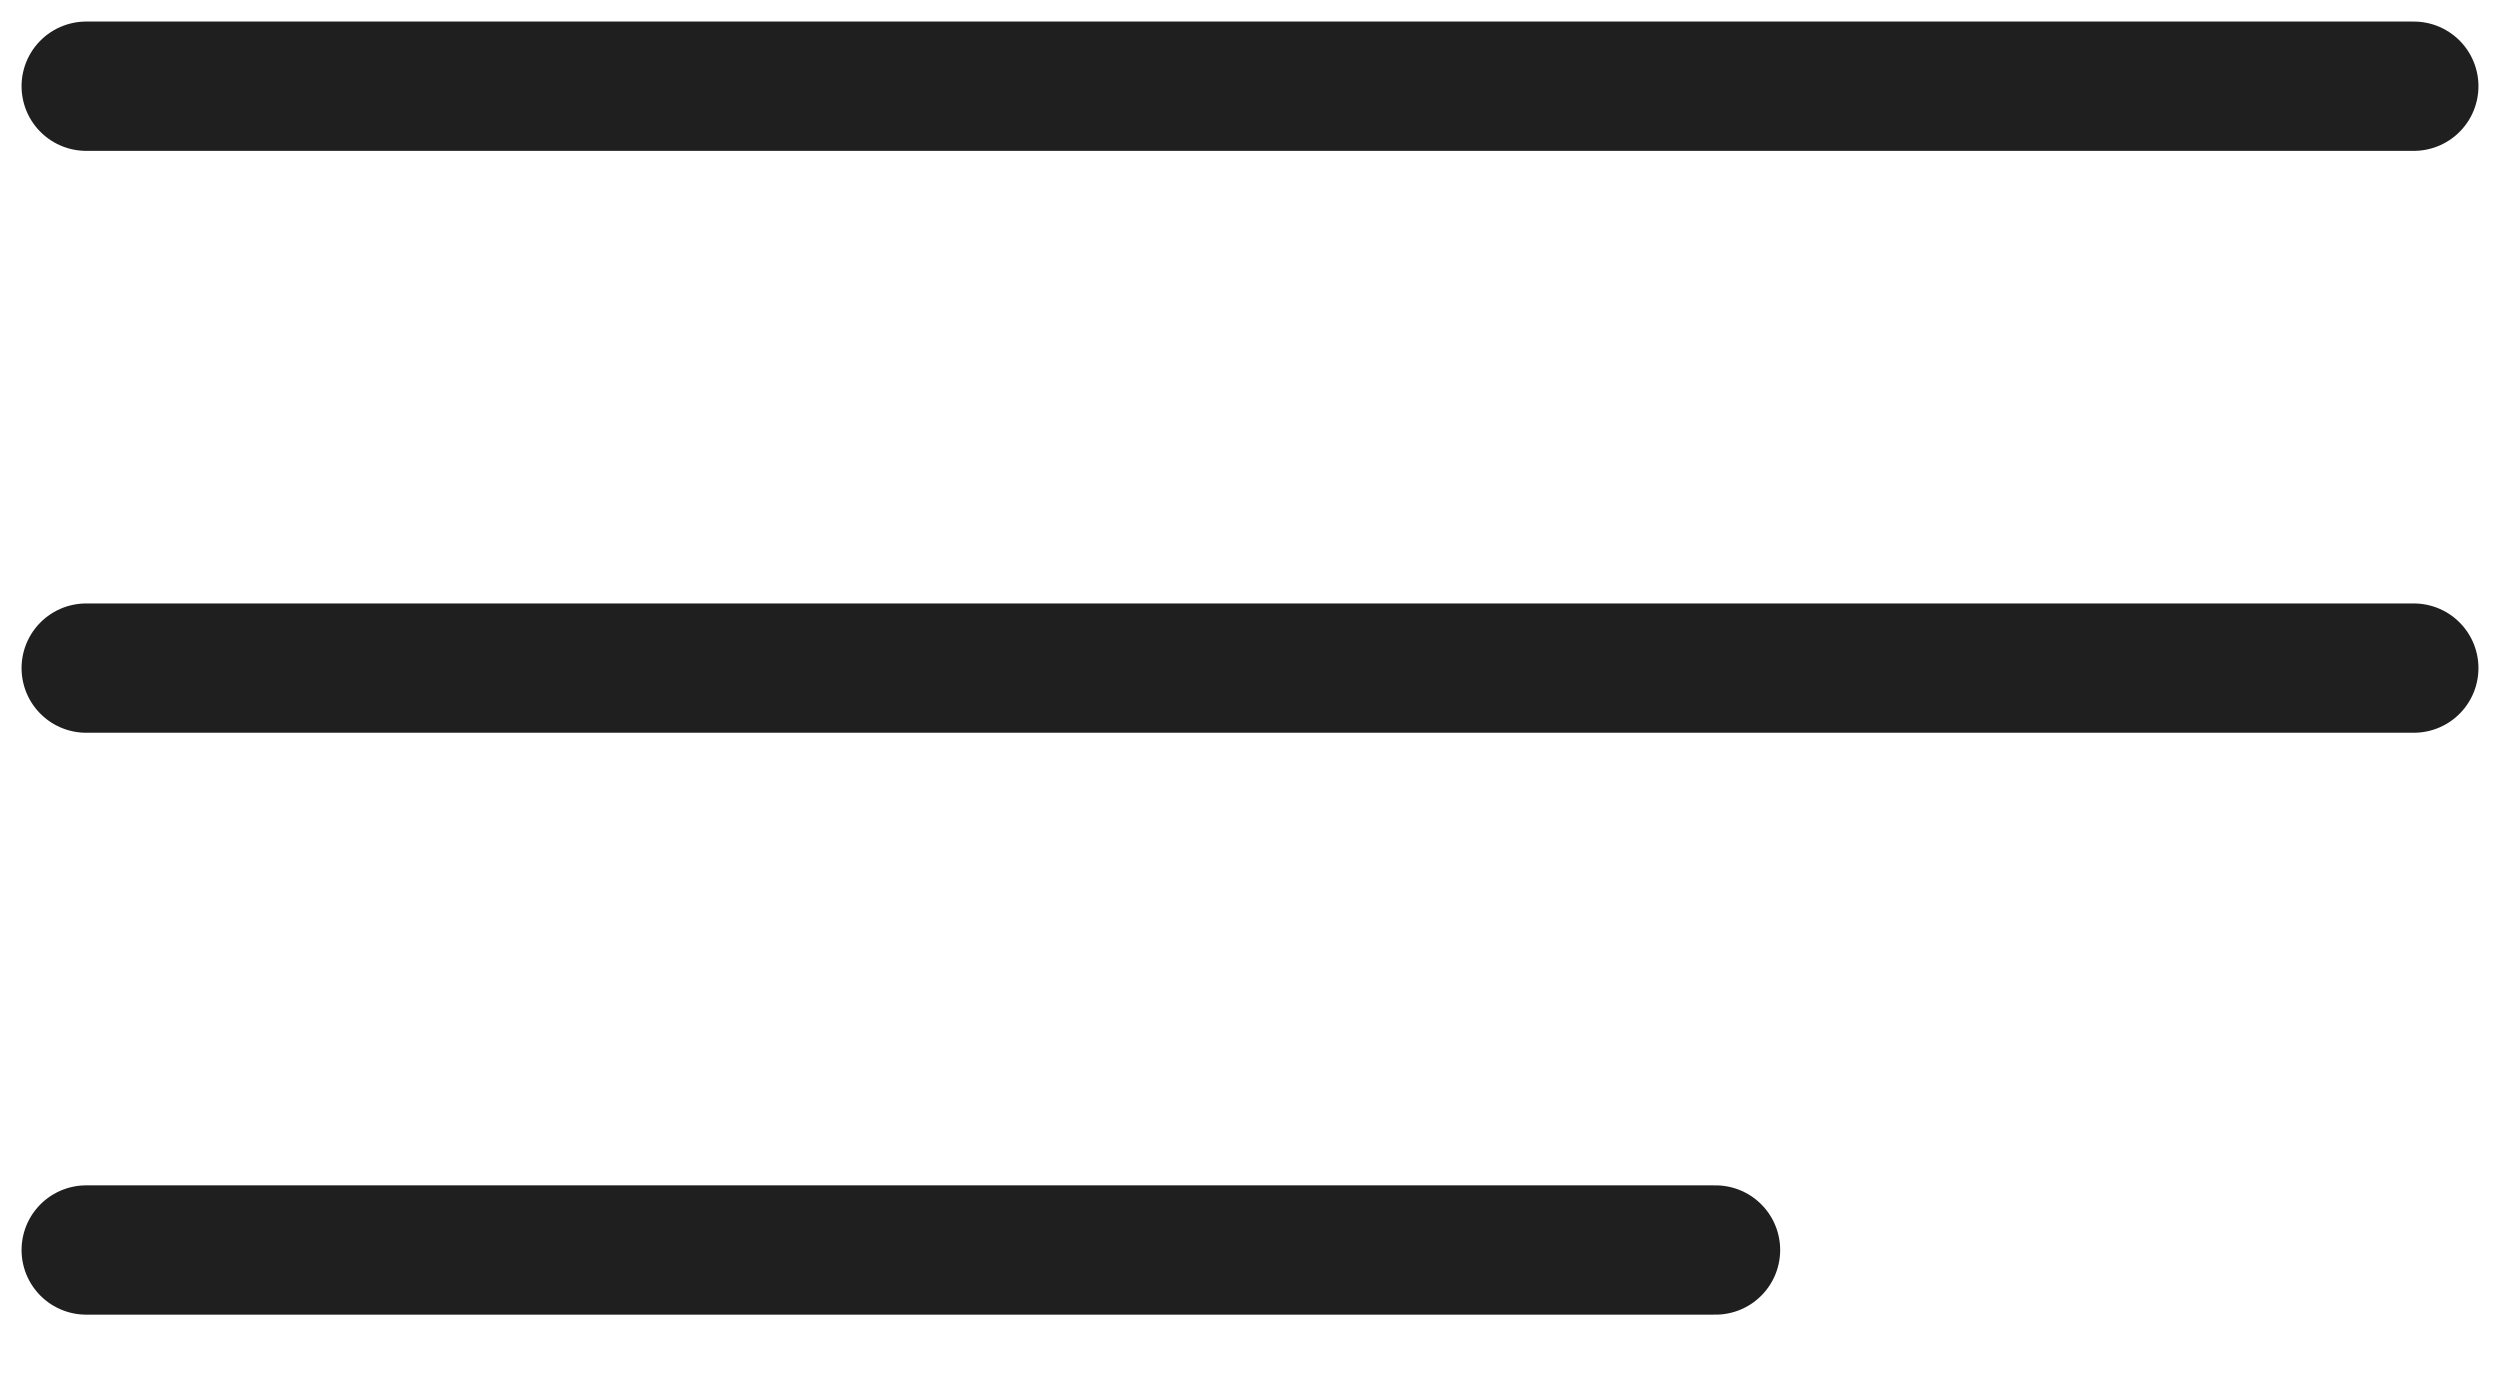
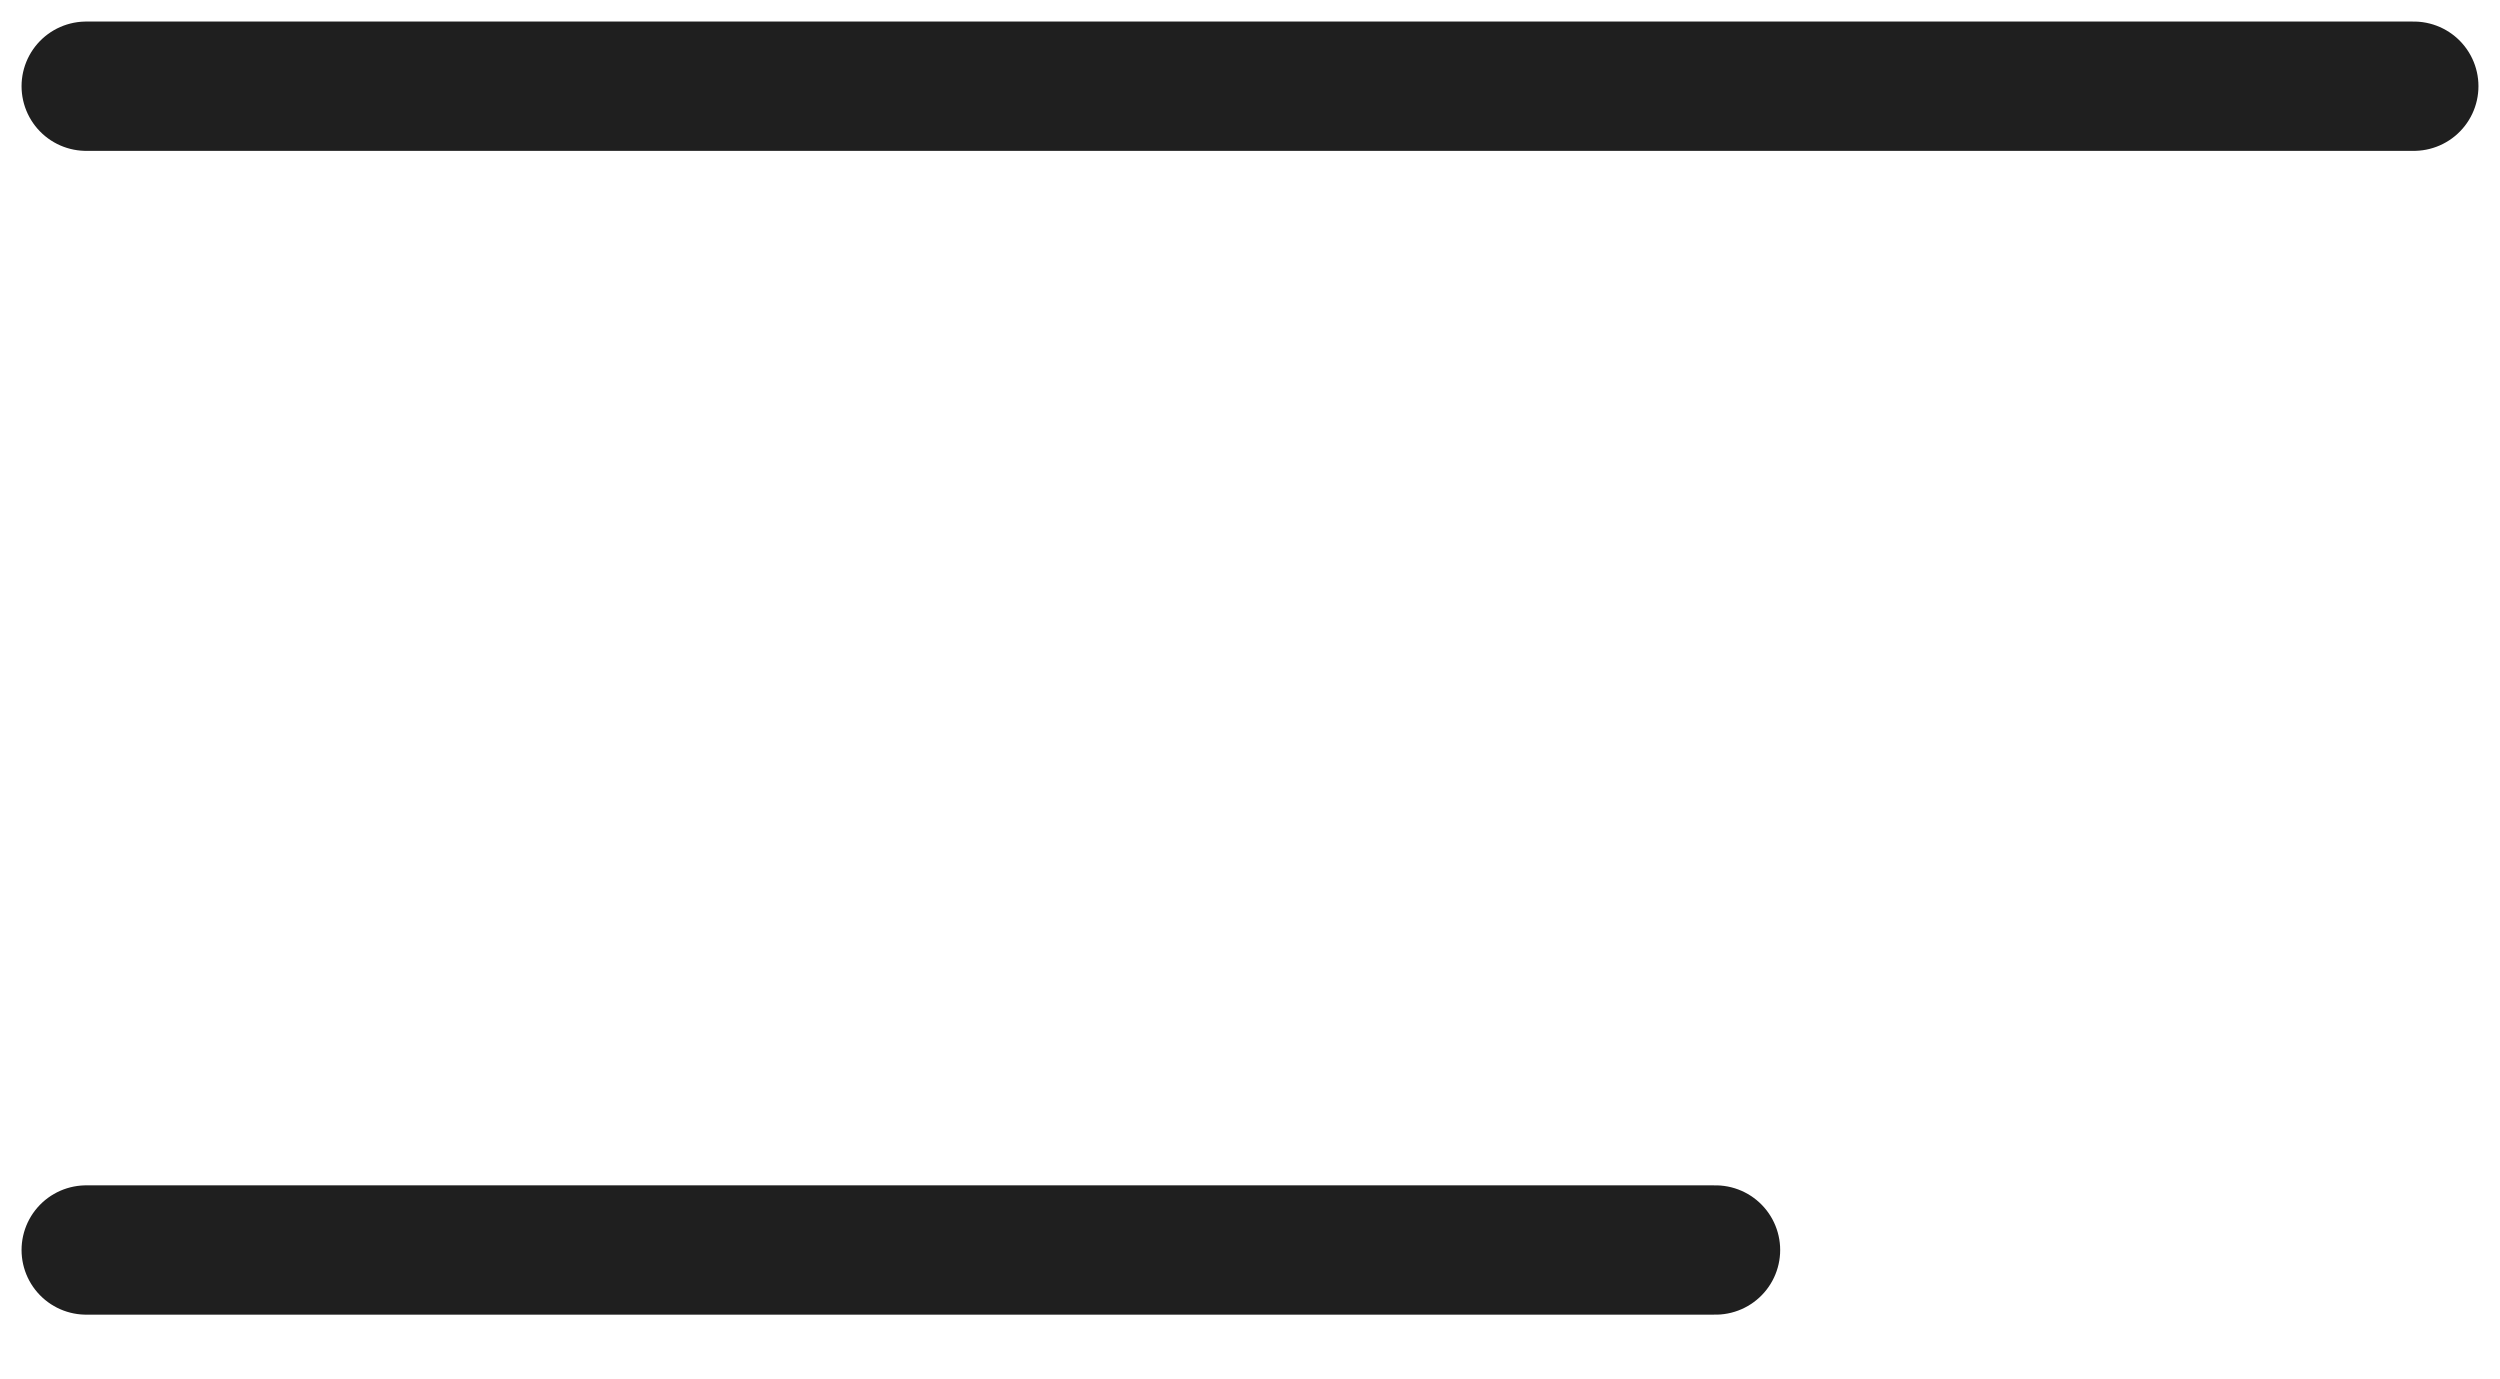
<svg xmlns="http://www.w3.org/2000/svg" width="29" height="16" viewBox="0 0 29 16" fill="none">
-   <path d="M1 7.75H28" stroke="#1F1F1F" stroke-width="1.5" stroke-linecap="round" stroke-linejoin="round" />
  <path d="M1 14.5H19.9" stroke="#1F1F1F" stroke-width="1.5" stroke-linecap="round" stroke-linejoin="round" />
  <path d="M1 1H28" stroke="#1F1F1F" stroke-width="1.5" stroke-linecap="round" stroke-linejoin="round" />
</svg>